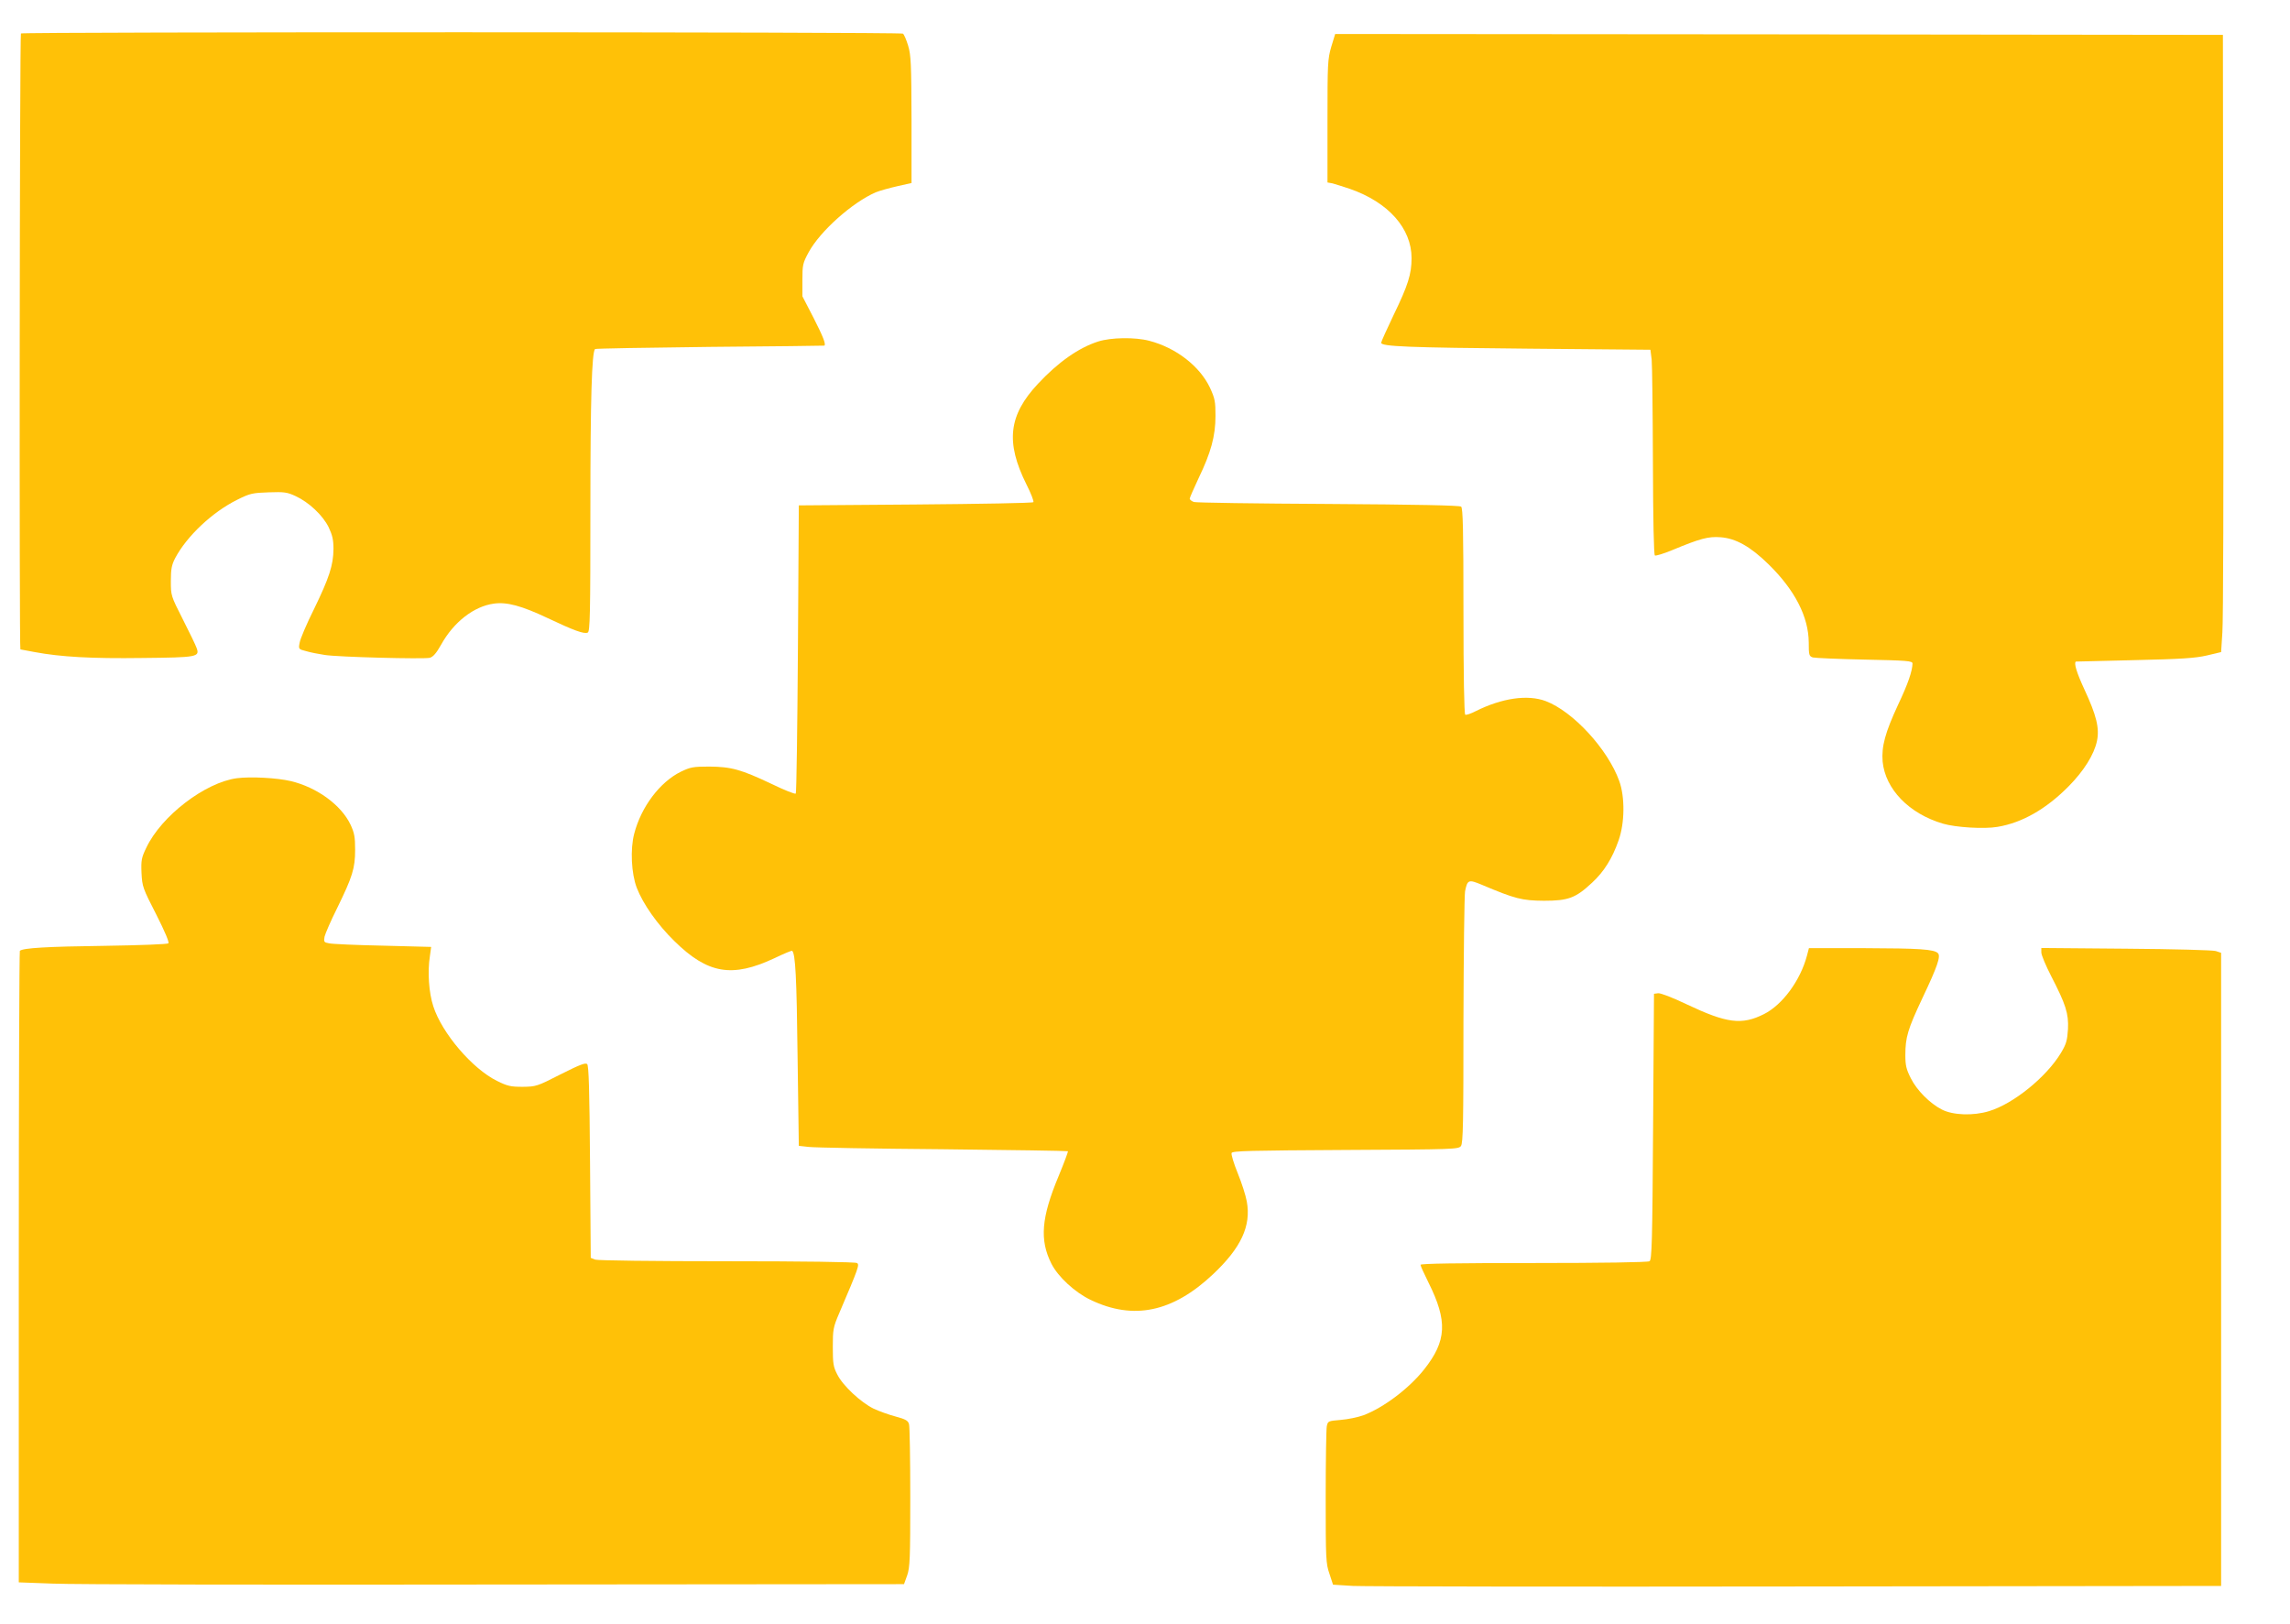
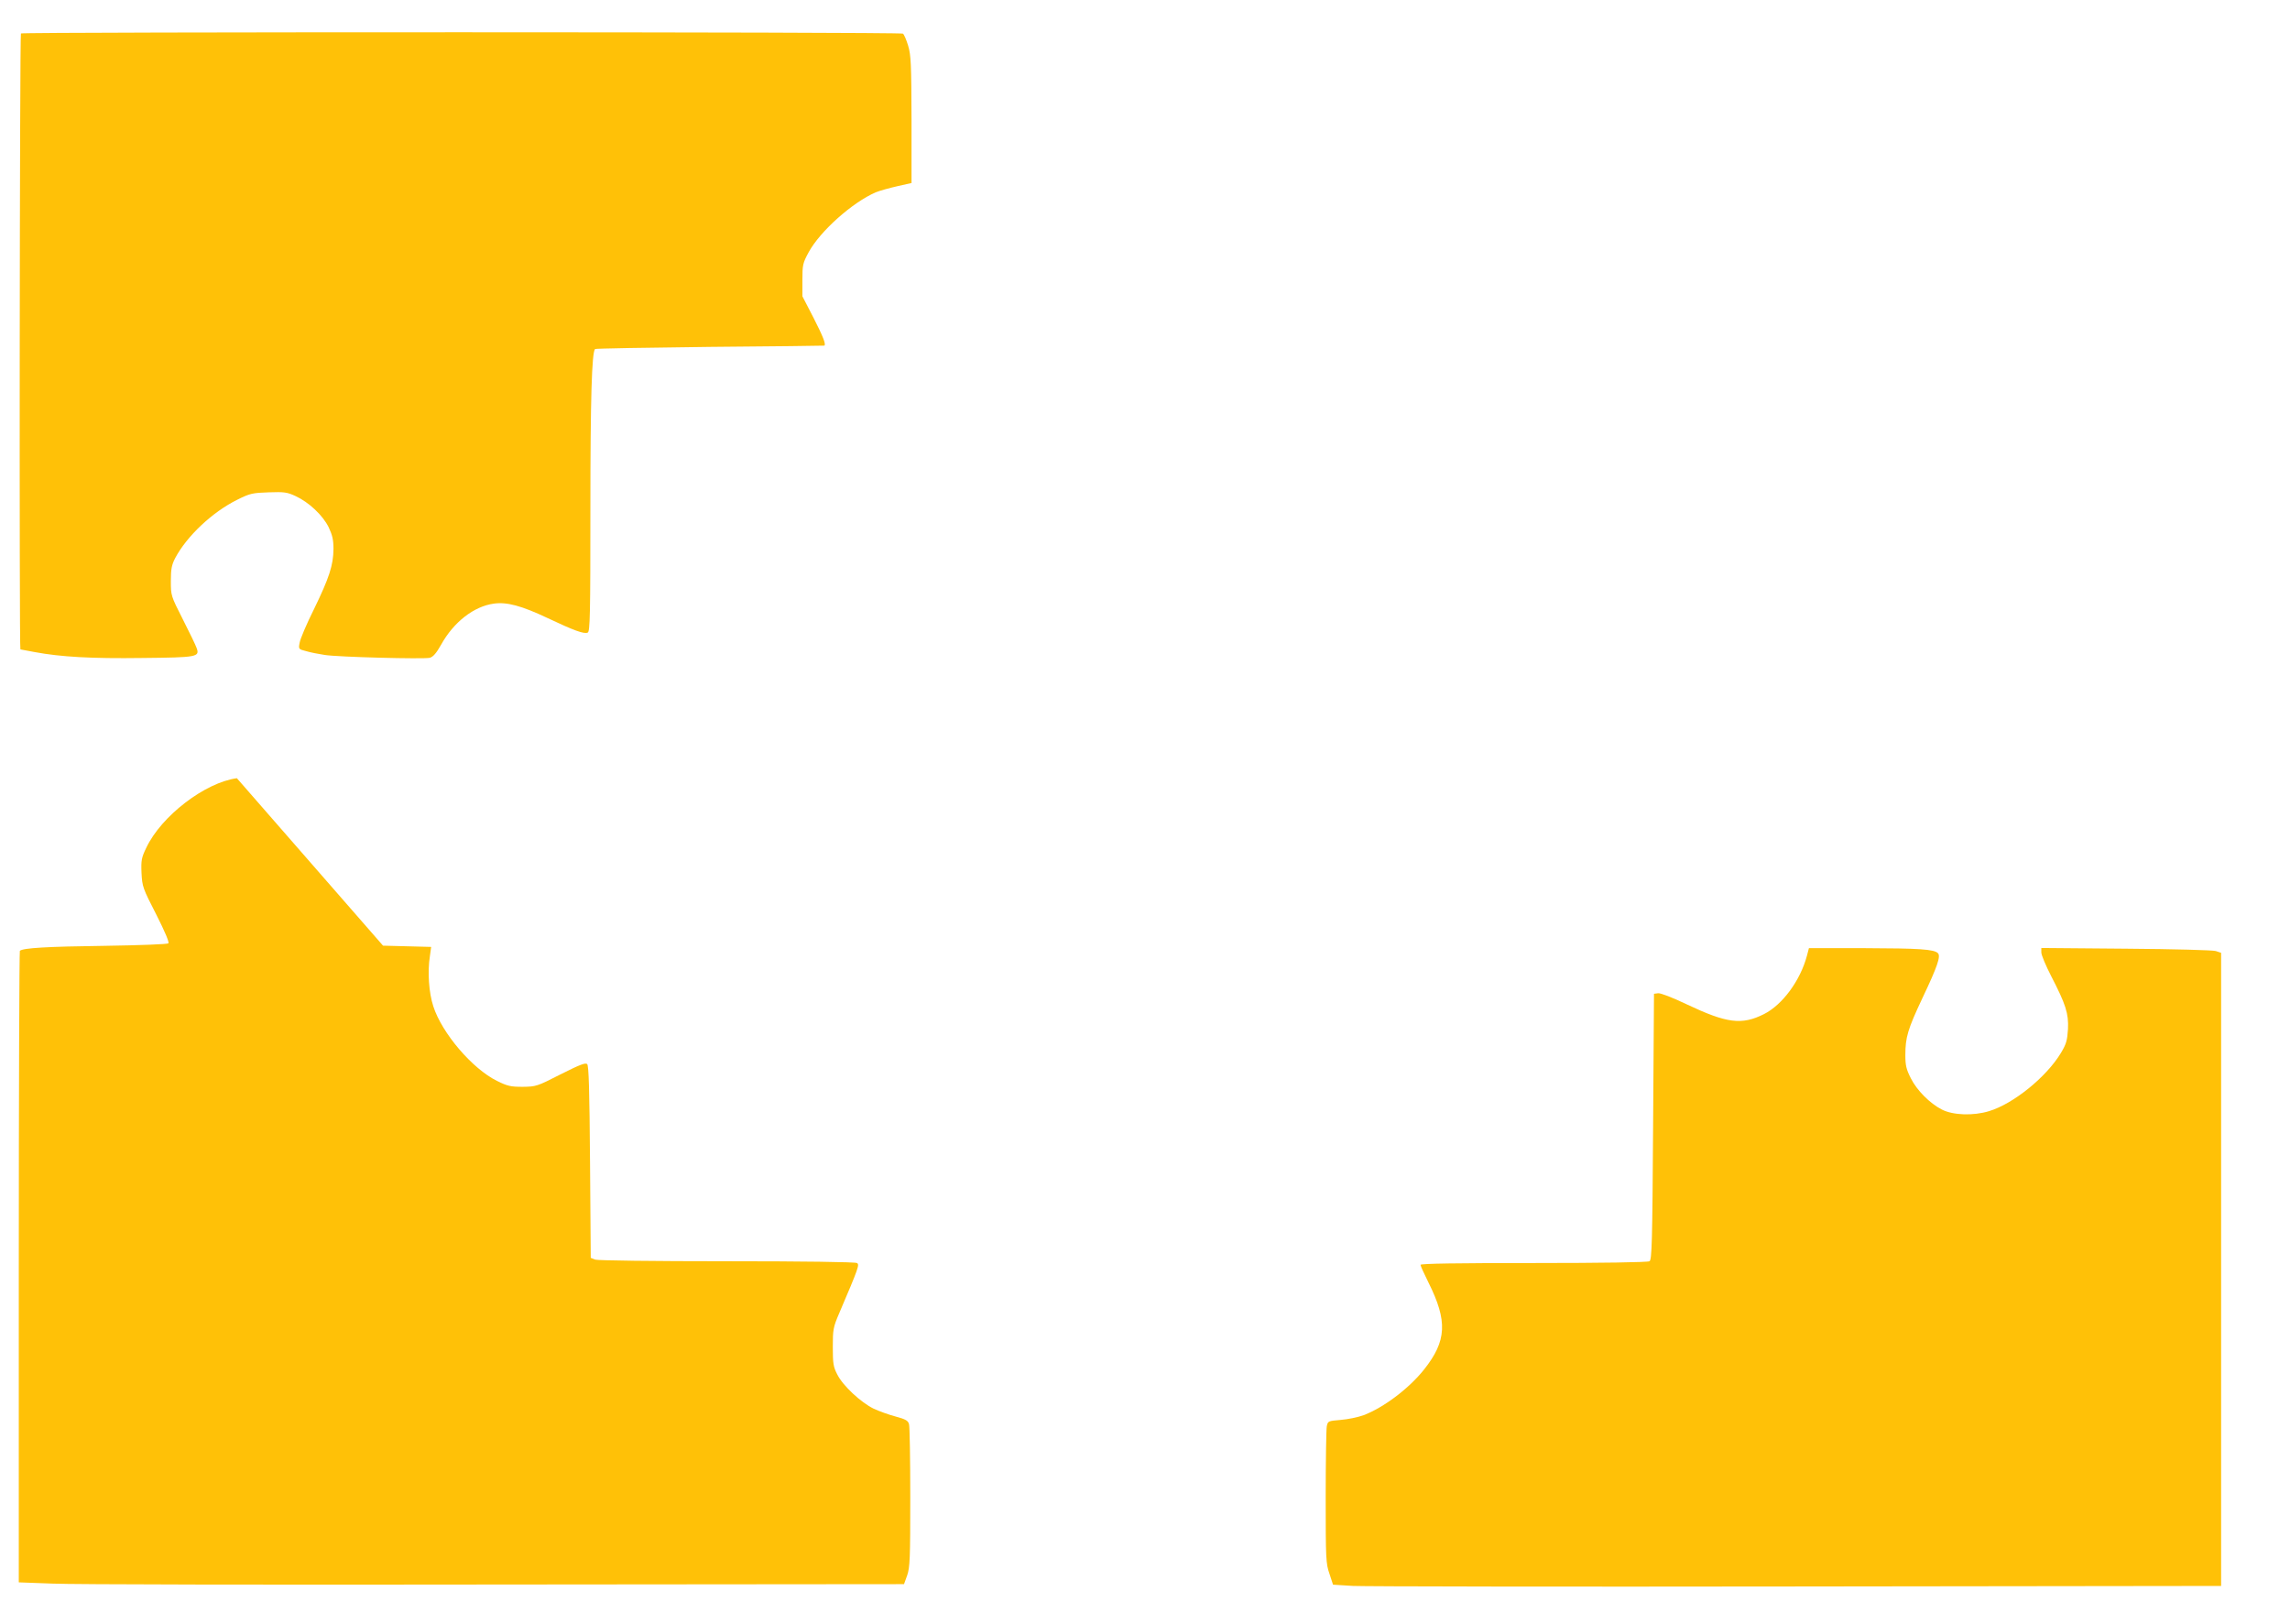
<svg xmlns="http://www.w3.org/2000/svg" version="1.0" width="1280pt" height="908pt" viewBox="0 0 1280 908" preserveAspectRatio="xMidYMid meet">
  <g transform="translate(0,908) scale(0.1,-0.1)" fill="#ffc107" stroke="none">
    <path d="M117 8893 c-7 -7 -10 -3443 -3 -3443 2 0 38 -7 80 -15 145 -27 318 -37 602 -33 308 3 321 6 303 56 -5 15 -40 87 -77 160 -67 132 -67 133 -67 215 0 67 5 90 24 127 65 123 208 258 348 327 70 35 85 38 175 41 86 3 103 1 150 -21 74 -34 152 -107 185 -174 21 -45 27 -70 27 -122 -1 -91 -24 -161 -109 -336 -41 -82 -77 -167 -80 -187 -7 -36 -7 -37 37 -48 23 -7 70 -16 103 -21 75 -12 553 -24 587 -16 19 5 37 26 64 74 70 126 183 214 295 229 72 10 154 -12 298 -80 150 -71 205 -91 226 -82 13 5 15 100 15 693 0 616 8 874 26 892 3 3 292 8 642 12 350 3 638 6 640 7 9 8 -6 48 -60 154 l-63 122 0 90 c0 85 2 95 35 156 64 118 245 279 375 335 22 9 76 24 120 34 l80 18 0 354 c-1 312 -3 361 -19 414 -10 33 -23 63 -29 67 -15 10 -4921 10 -4930 1z" />
-     <path d="M7441 8818 c-20 -69 -21 -94 -21 -415 l0 -343 28 -5 c15 -4 59 -18 98 -31 215 -75 344 -221 344 -387 0 -89 -20 -152 -100 -317 -38 -80 -70 -150 -70 -156 0 -21 152 -27 830 -33 l675 -6 7 -55 c3 -30 6 -288 7 -572 1 -331 5 -519 11 -523 5 -3 49 10 97 30 156 65 202 77 269 72 87 -6 169 -53 270 -152 147 -144 223 -293 224 -436 0 -71 2 -77 23 -84 12 -3 142 -9 290 -12 237 -5 267 -7 267 -22 -1 -42 -25 -113 -80 -229 -73 -157 -94 -235 -87 -319 15 -154 147 -291 337 -347 71 -21 230 -31 305 -18 138 23 271 99 397 226 86 87 143 178 159 254 15 72 -3 144 -71 290 -42 91 -59 146 -47 154 1 0 148 4 327 8 263 6 340 11 405 26 l80 19 7 110 c5 61 7 837 5 1725 l-2 1615 -2481 3 -2481 2 -22 -72z" />
-     <path d="M6138 7171 c-109 -35 -223 -115 -336 -236 -165 -176 -182 -327 -65 -562 26 -51 43 -96 39 -100 -4 -5 -301 -10 -659 -13 l-652 -5 -5 -802 c-3 -441 -8 -805 -12 -809 -5 -4 -65 20 -135 54 -171 81 -225 96 -348 97 -91 0 -106 -3 -160 -29 -117 -58 -221 -196 -260 -346 -23 -87 -16 -223 14 -302 35 -91 116 -206 210 -298 187 -184 323 -207 560 -96 52 25 97 44 99 41 18 -17 25 -148 30 -585 l7 -505 55 -6 c30 -4 368 -10 750 -13 382 -4 696 -9 699 -11 2 -3 -21 -64 -51 -137 -98 -234 -108 -359 -41 -492 37 -73 131 -160 219 -202 239 -115 459 -69 684 143 157 148 214 270 189 407 -6 34 -29 105 -51 159 -22 54 -37 104 -34 112 4 12 106 14 636 17 612 3 632 4 646 22 12 17 14 129 14 700 1 375 5 700 9 724 13 65 20 67 92 37 189 -80 227 -89 349 -90 136 0 177 15 269 101 67 62 113 136 148 236 35 98 36 243 4 332 -64 178 -258 389 -411 447 -101 38 -245 17 -391 -56 -27 -14 -54 -23 -59 -20 -6 4 -10 223 -10 579 0 454 -3 576 -13 584 -8 7 -247 12 -742 15 -402 2 -740 7 -752 11 -13 5 -23 13 -23 19 0 5 23 57 50 115 68 141 94 234 94 347 0 81 -3 97 -31 158 -57 120 -189 223 -339 262 -79 21 -214 19 -286 -4z" />
-     <path d="M1324 4730 c-178 -24 -422 -211 -506 -388 -27 -56 -30 -70 -27 -142 4 -76 7 -85 82 -231 49 -97 74 -156 68 -162 -5 -5 -157 -11 -358 -14 -319 -4 -456 -12 -472 -28 -3 -4 -6 -799 -6 -1768 l0 -1762 190 -7 c105 -5 1218 -7 2474 -5 l2284 2 18 50 c15 44 17 93 17 435 0 212 -3 396 -7 409 -5 20 -19 28 -75 43 -38 10 -93 30 -123 44 -70 34 -172 128 -203 191 -22 42 -25 61 -25 153 0 98 2 111 36 190 109 255 114 271 99 280 -9 6 -306 10 -727 10 -414 0 -722 4 -736 9 l-25 10 -4 535 c-3 402 -7 539 -16 548 -9 9 -41 -3 -148 -57 -133 -68 -138 -69 -213 -70 -66 0 -85 4 -143 33 -138 68 -308 267 -356 417 -25 76 -33 193 -19 281 l7 51 -269 7 c-148 3 -284 9 -301 13 -29 5 -31 8 -26 37 4 17 35 89 71 161 85 174 100 221 100 325 0 71 -4 94 -26 141 -52 109 -187 208 -334 243 -77 18 -223 26 -301 16z" />
+     <path d="M1324 4730 c-178 -24 -422 -211 -506 -388 -27 -56 -30 -70 -27 -142 4 -76 7 -85 82 -231 49 -97 74 -156 68 -162 -5 -5 -157 -11 -358 -14 -319 -4 -456 -12 -472 -28 -3 -4 -6 -799 -6 -1768 l0 -1762 190 -7 c105 -5 1218 -7 2474 -5 l2284 2 18 50 c15 44 17 93 17 435 0 212 -3 396 -7 409 -5 20 -19 28 -75 43 -38 10 -93 30 -123 44 -70 34 -172 128 -203 191 -22 42 -25 61 -25 153 0 98 2 111 36 190 109 255 114 271 99 280 -9 6 -306 10 -727 10 -414 0 -722 4 -736 9 l-25 10 -4 535 c-3 402 -7 539 -16 548 -9 9 -41 -3 -148 -57 -133 -68 -138 -69 -213 -70 -66 0 -85 4 -143 33 -138 68 -308 267 -356 417 -25 76 -33 193 -19 281 l7 51 -269 7 z" />
    <path d="M10100 3738 c-37 -139 -137 -275 -241 -327 -124 -62 -207 -51 -431 55 -79 38 -147 64 -160 62 l-23 -3 -5 -743 c-4 -646 -7 -744 -20 -752 -9 -6 -266 -10 -647 -10 -424 0 -633 -3 -633 -10 0 -6 20 -50 44 -98 108 -216 103 -327 -24 -487 -85 -107 -226 -213 -339 -256 -31 -11 -88 -23 -128 -26 -69 -6 -71 -6 -77 -36 -3 -16 -6 -195 -6 -396 0 -344 1 -371 21 -428 l20 -61 112 -7 c62 -3 1179 -5 2482 -3 l2370 3 0 1769 0 1770 -30 10 c-17 5 -228 11 -502 13 l-473 4 0 -25 c0 -14 25 -74 55 -132 82 -159 98 -209 94 -296 -4 -63 -9 -83 -39 -133 -81 -135 -266 -285 -402 -326 -88 -27 -202 -23 -264 9 -67 34 -140 108 -173 174 -26 51 -31 73 -31 130 0 99 13 144 95 318 84 177 104 235 87 252 -22 22 -104 27 -409 28 l-312 0 -11 -42z" />
  </g>
</svg>